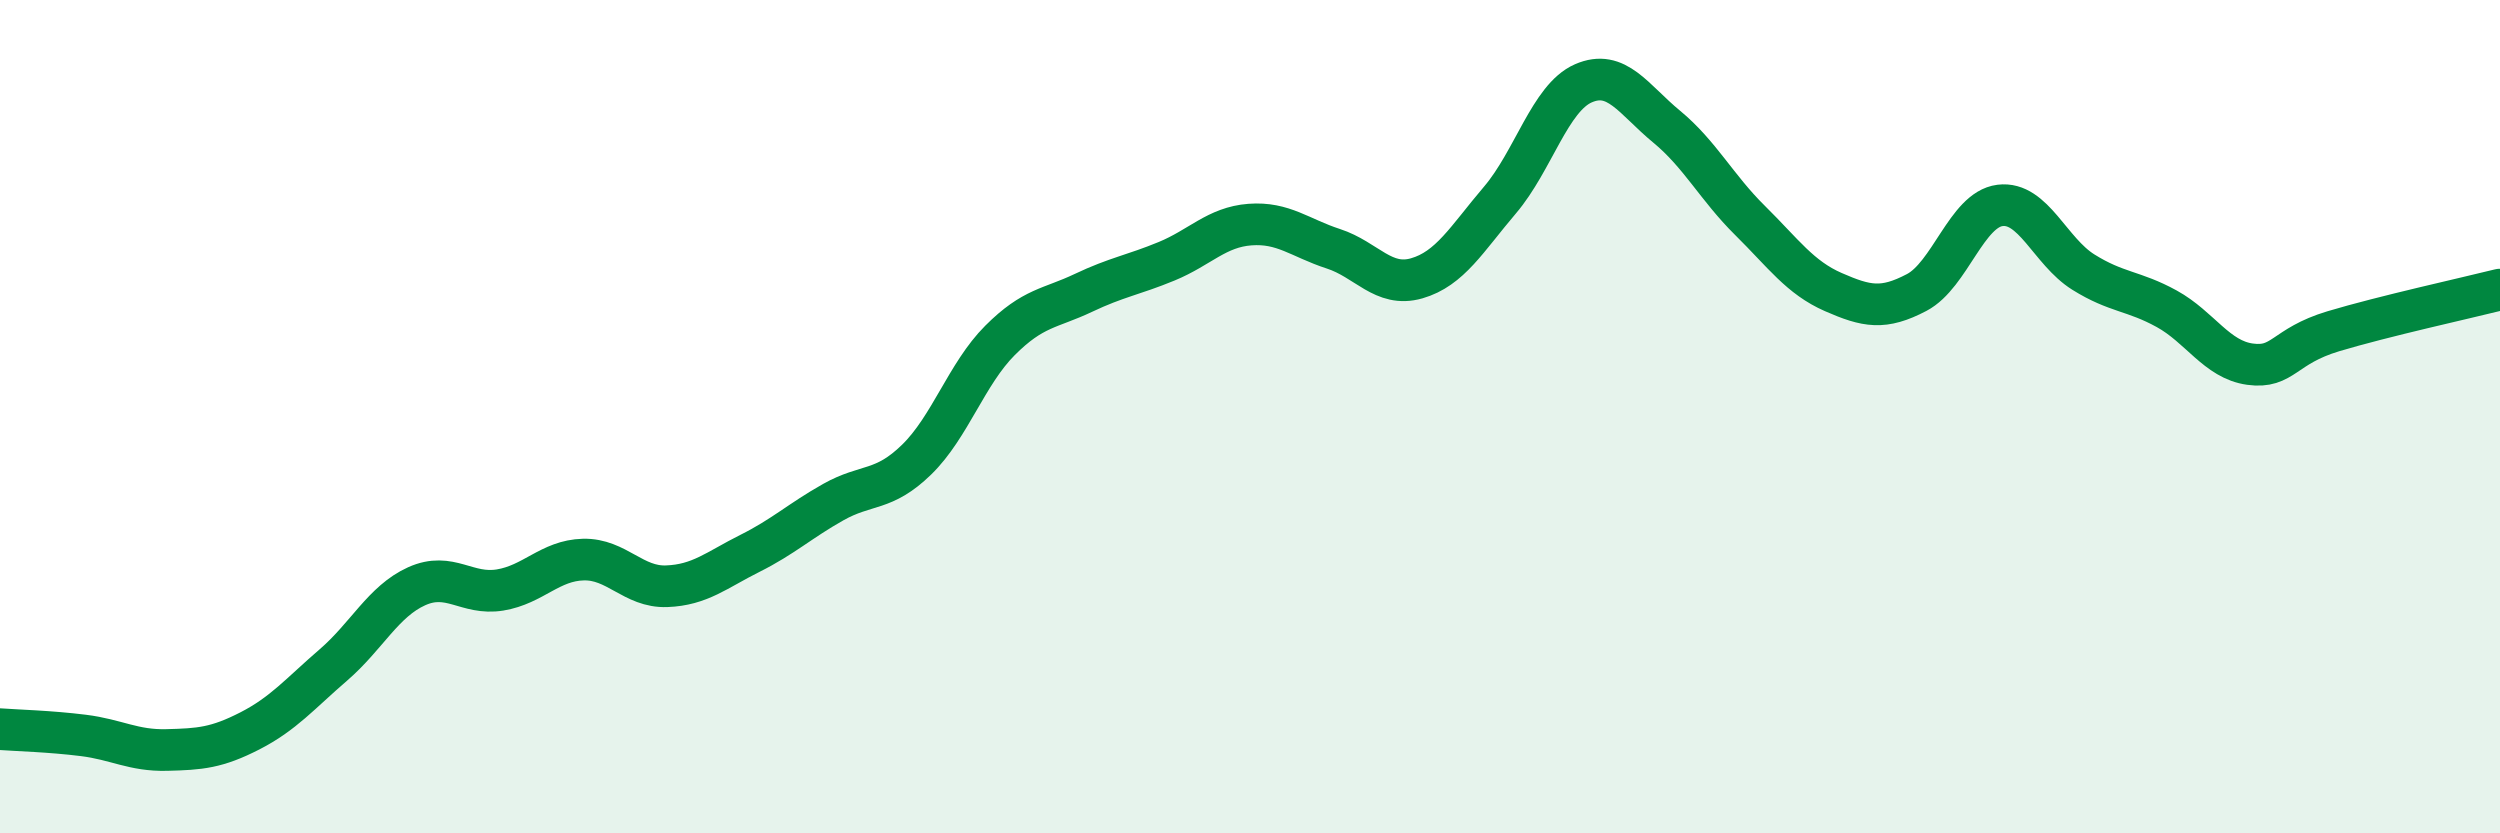
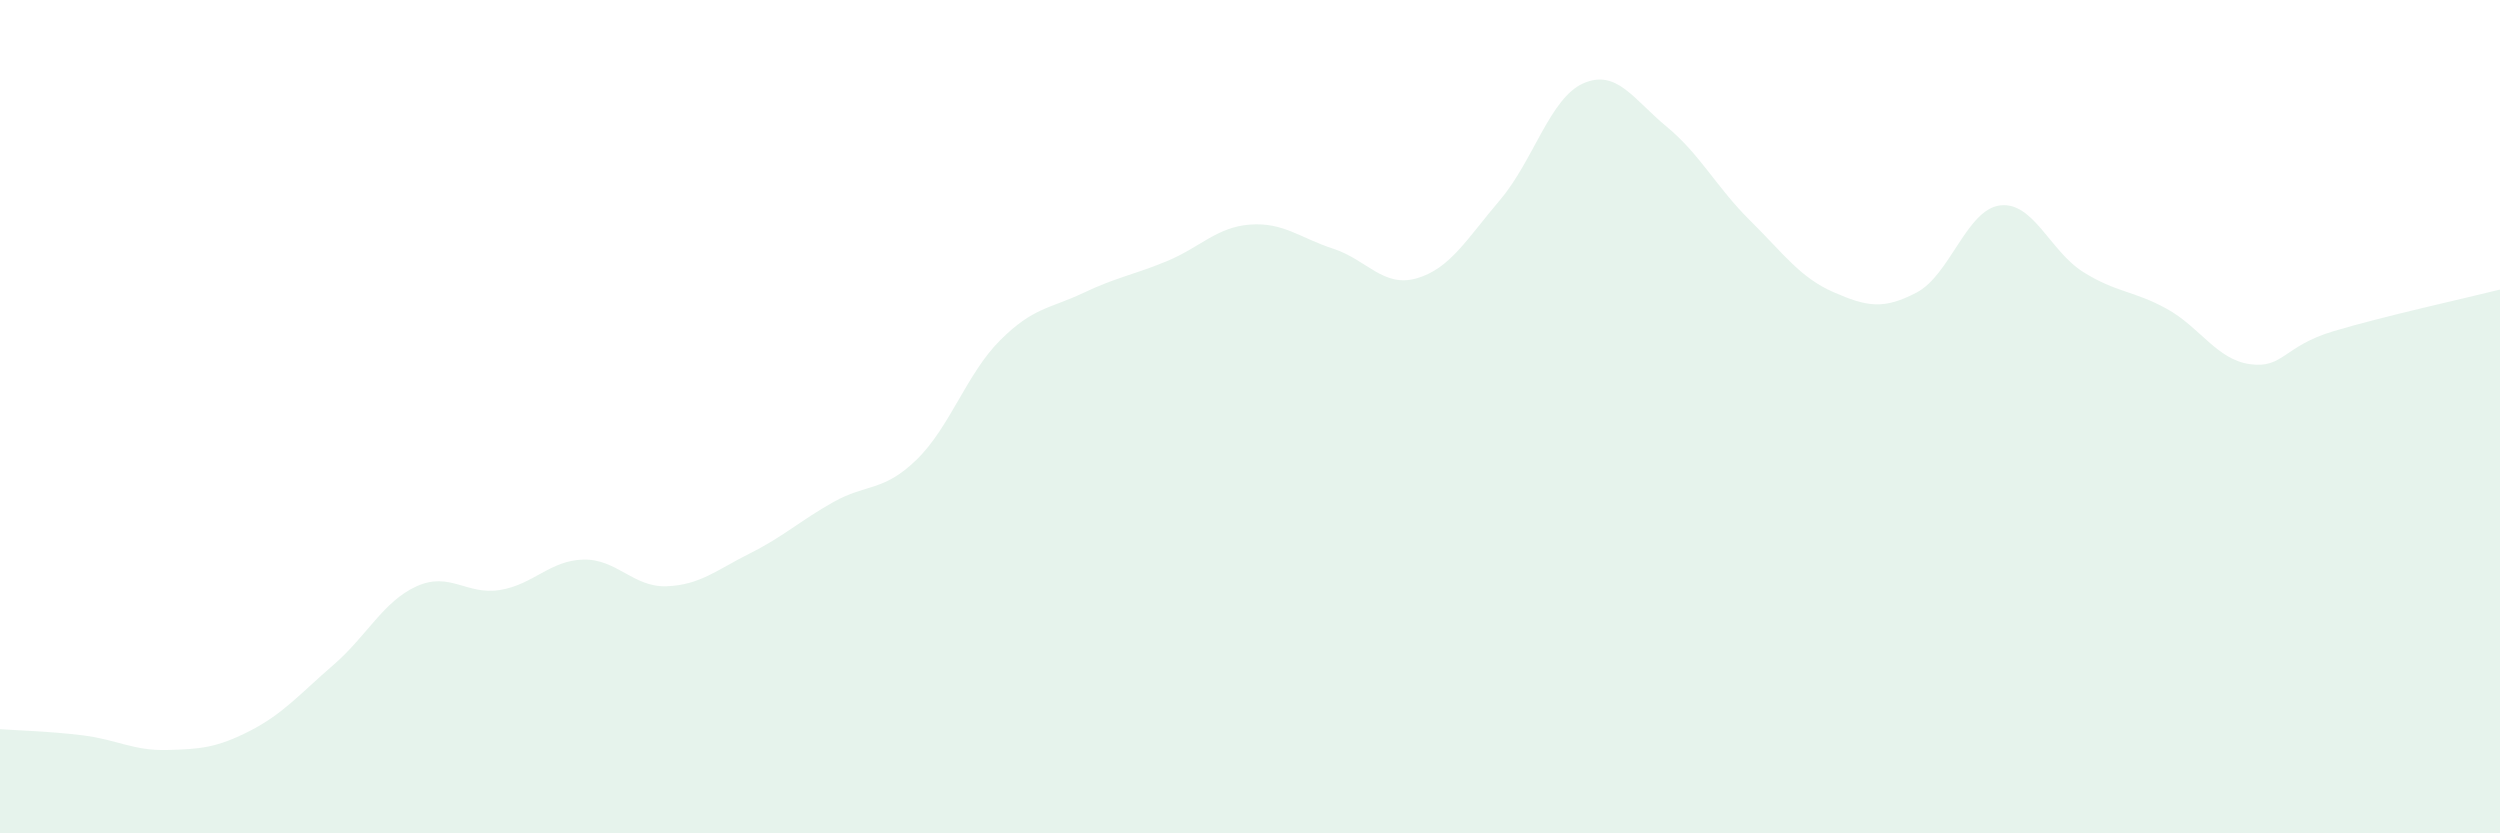
<svg xmlns="http://www.w3.org/2000/svg" width="60" height="20" viewBox="0 0 60 20">
  <path d="M 0,17.5 C 0.4,17.53 1.2,17.55 2,17.65 C 2.8,17.75 3.2,18.02 4,18 C 4.8,17.98 5.2,17.95 6,17.54 C 6.8,17.13 7.2,16.65 8,15.96 C 8.8,15.27 9.2,14.43 10,14.07 C 10.8,13.71 11.2,14.29 12,14.16 C 12.8,14.03 13.2,13.45 14,13.43 C 14.8,13.41 15.2,14.1 16,14.07 C 16.8,14.04 17.2,13.68 18,13.28 C 18.8,12.88 19.2,12.5 20,12.05 C 20.8,11.6 21.2,11.81 22,11.03 C 22.8,10.25 23.2,8.97 24,8.17 C 24.8,7.37 25.2,7.41 26,7.03 C 26.8,6.65 27.2,6.6 28,6.27 C 28.8,5.94 29.2,5.45 30,5.39 C 30.8,5.33 31.2,5.71 32,5.97 C 32.8,6.23 33.2,6.91 34,6.68 C 34.8,6.45 35.2,5.74 36,4.8 C 36.8,3.86 37.2,2.35 38,2 C 38.8,1.65 39.2,2.38 40,3.04 C 40.8,3.7 41.2,4.5 42,5.29 C 42.8,6.08 43.2,6.66 44,7.01 C 44.8,7.36 45.2,7.44 46,7.02 C 46.8,6.6 47.2,5.03 48,4.93 C 48.8,4.83 49.2,6.03 50,6.53 C 50.8,7.03 51.2,6.97 52,7.41 C 52.8,7.85 53.2,8.63 54,8.74 C 54.8,8.85 54.8,8.31 56,7.95 C 57.2,7.59 59.2,7.15 60,6.95L60 20L0 20Z" fill="#008740" opacity="0.1" stroke-linecap="round" stroke-linejoin="round" />
-   <path d="M 0,17.5 C 0.4,17.53 1.2,17.55 2,17.65 C 2.8,17.75 3.2,18.02 4,18 C 4.8,17.98 5.2,17.95 6,17.54 C 6.8,17.13 7.2,16.65 8,15.96 C 8.8,15.27 9.2,14.43 10,14.07 C 10.8,13.71 11.2,14.29 12,14.16 C 12.8,14.03 13.2,13.45 14,13.43 C 14.8,13.41 15.2,14.1 16,14.07 C 16.8,14.04 17.2,13.68 18,13.28 C 18.8,12.88 19.2,12.5 20,12.05 C 20.8,11.6 21.2,11.81 22,11.03 C 22.8,10.25 23.2,8.97 24,8.17 C 24.8,7.37 25.2,7.41 26,7.03 C 26.8,6.65 27.2,6.6 28,6.27 C 28.8,5.94 29.2,5.45 30,5.39 C 30.8,5.33 31.2,5.71 32,5.97 C 32.8,6.23 33.2,6.91 34,6.68 C 34.8,6.45 35.2,5.74 36,4.8 C 36.8,3.86 37.2,2.35 38,2 C 38.8,1.65 39.2,2.38 40,3.04 C 40.8,3.7 41.2,4.5 42,5.29 C 42.8,6.08 43.2,6.66 44,7.01 C 44.8,7.36 45.2,7.44 46,7.02 C 46.8,6.6 47.2,5.03 48,4.93 C 48.8,4.83 49.2,6.03 50,6.53 C 50.8,7.03 51.2,6.97 52,7.41 C 52.8,7.85 53.2,8.63 54,8.74 C 54.8,8.85 54.8,8.31 56,7.95 C 57.2,7.59 59.2,7.15 60,6.95" stroke="#008740" stroke-width="1" fill="none" stroke-linecap="round" stroke-linejoin="round" />
</svg>